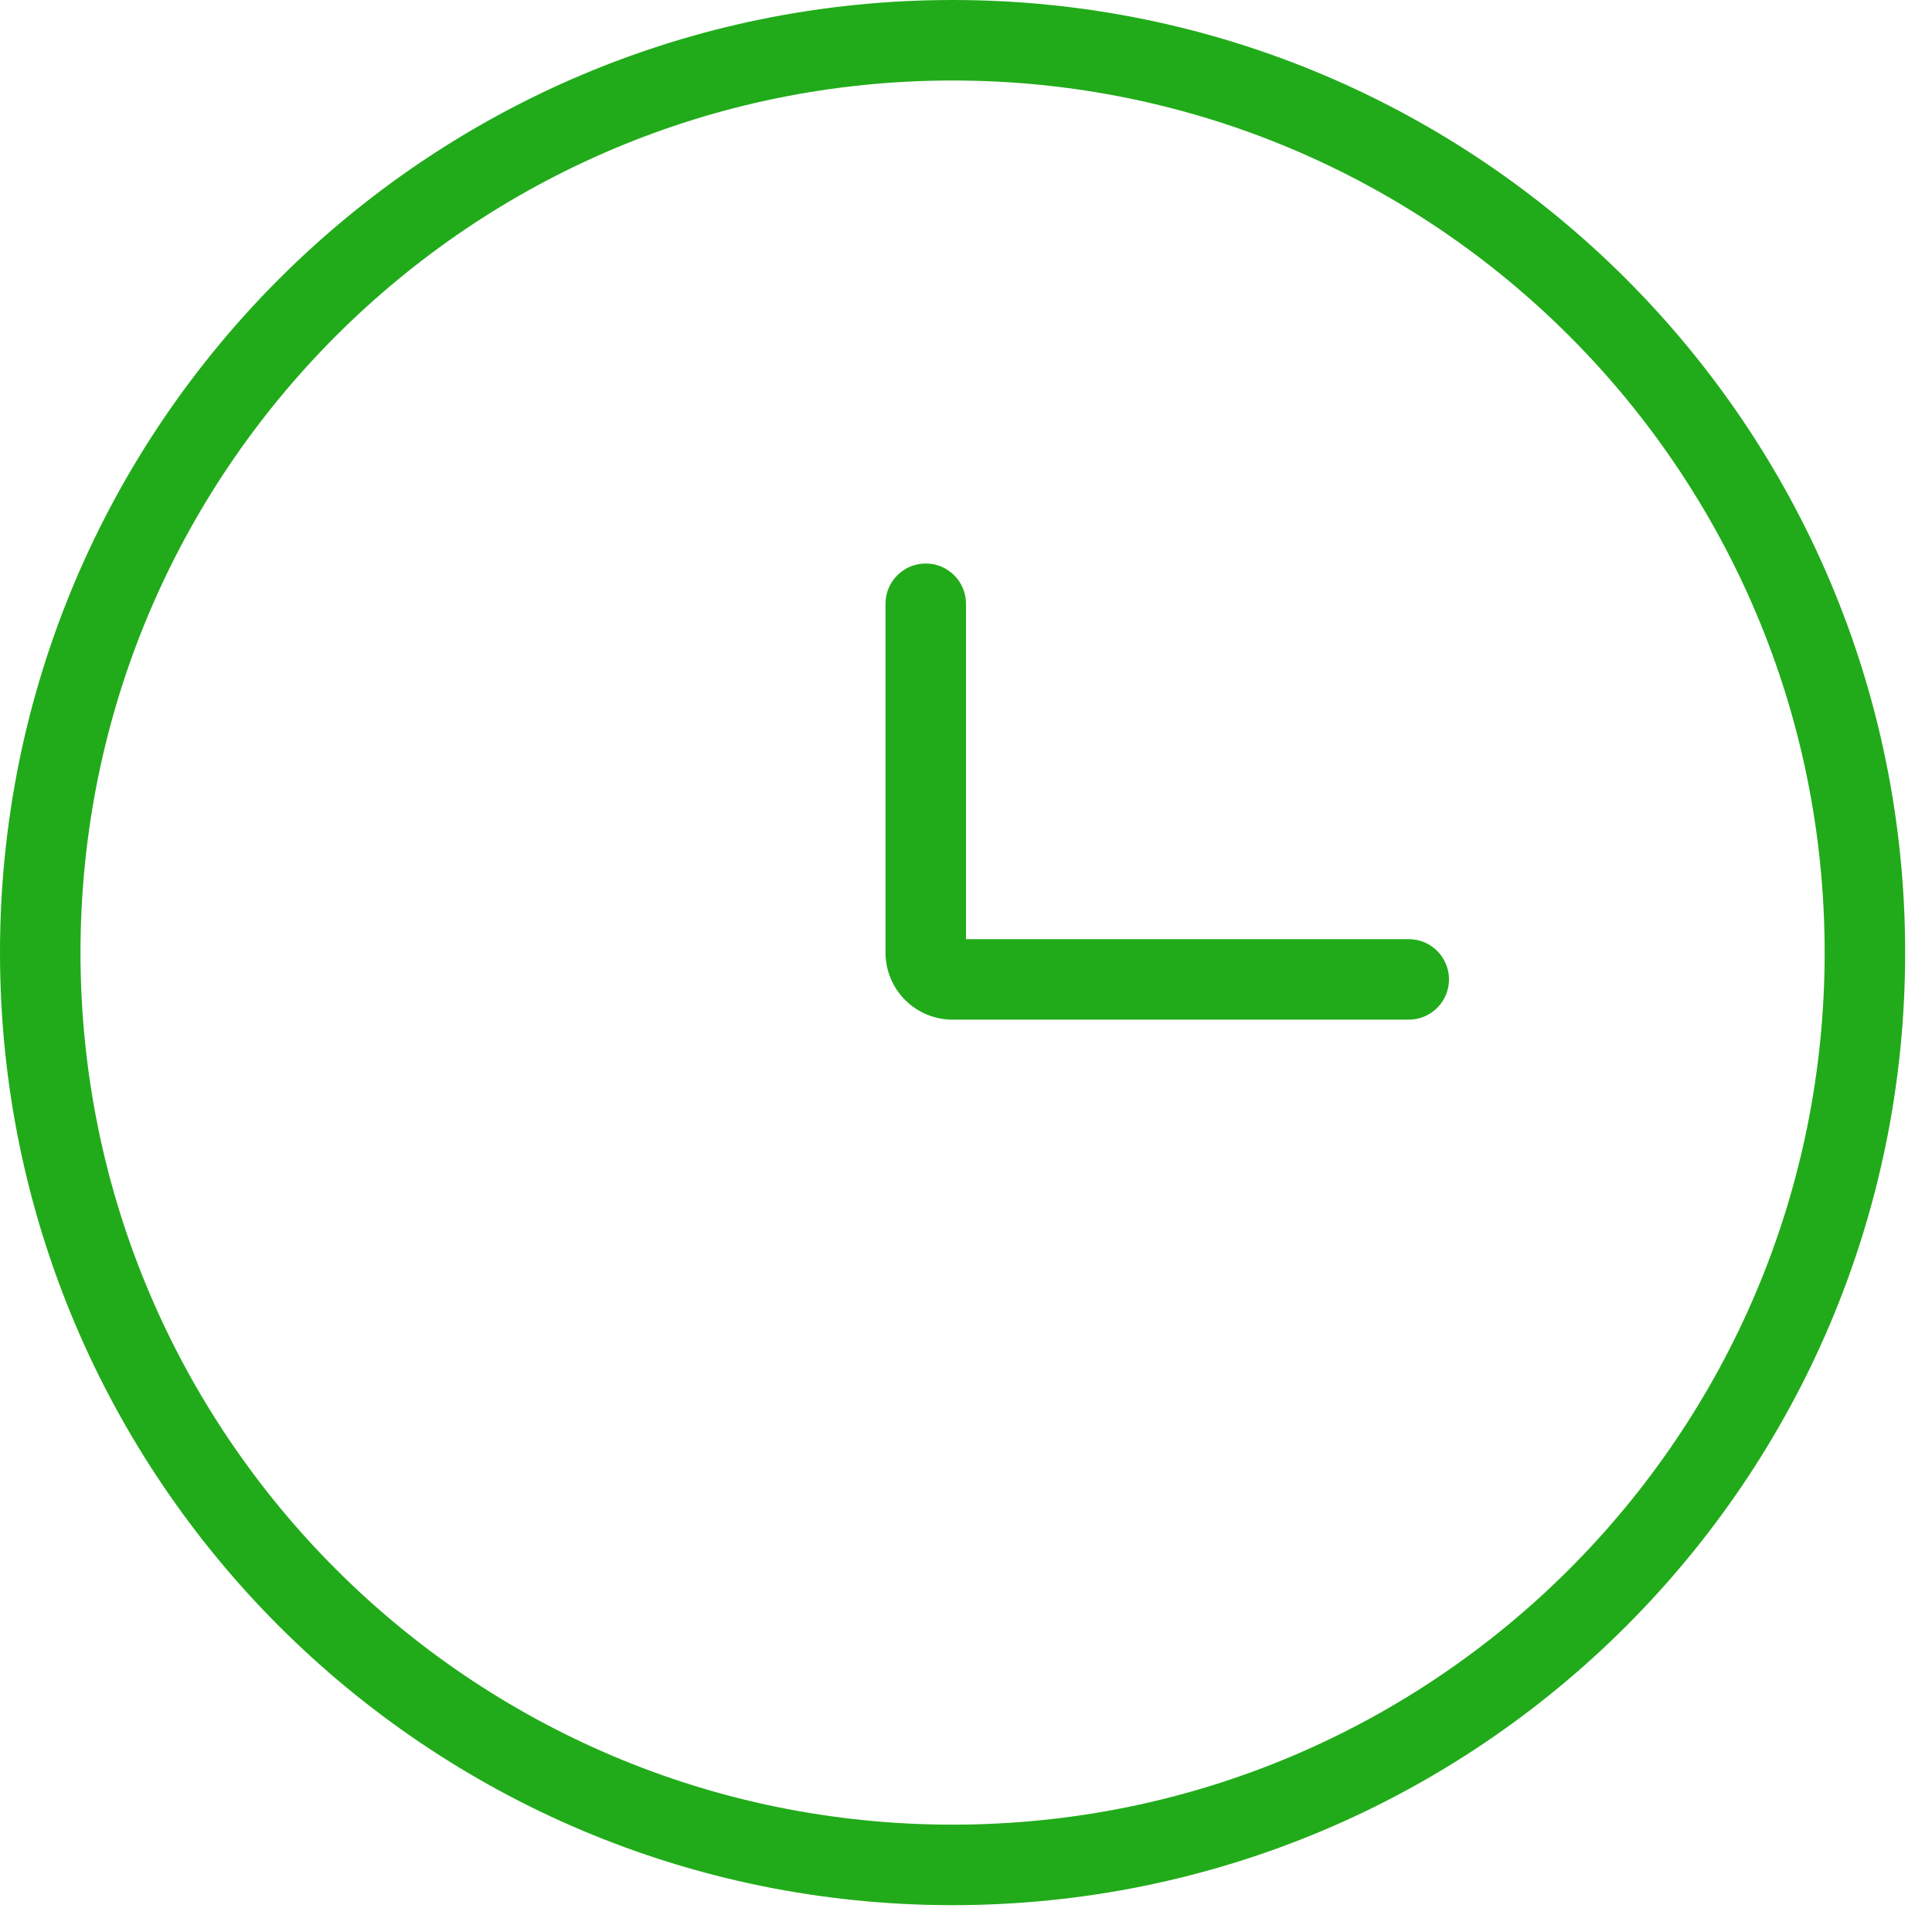
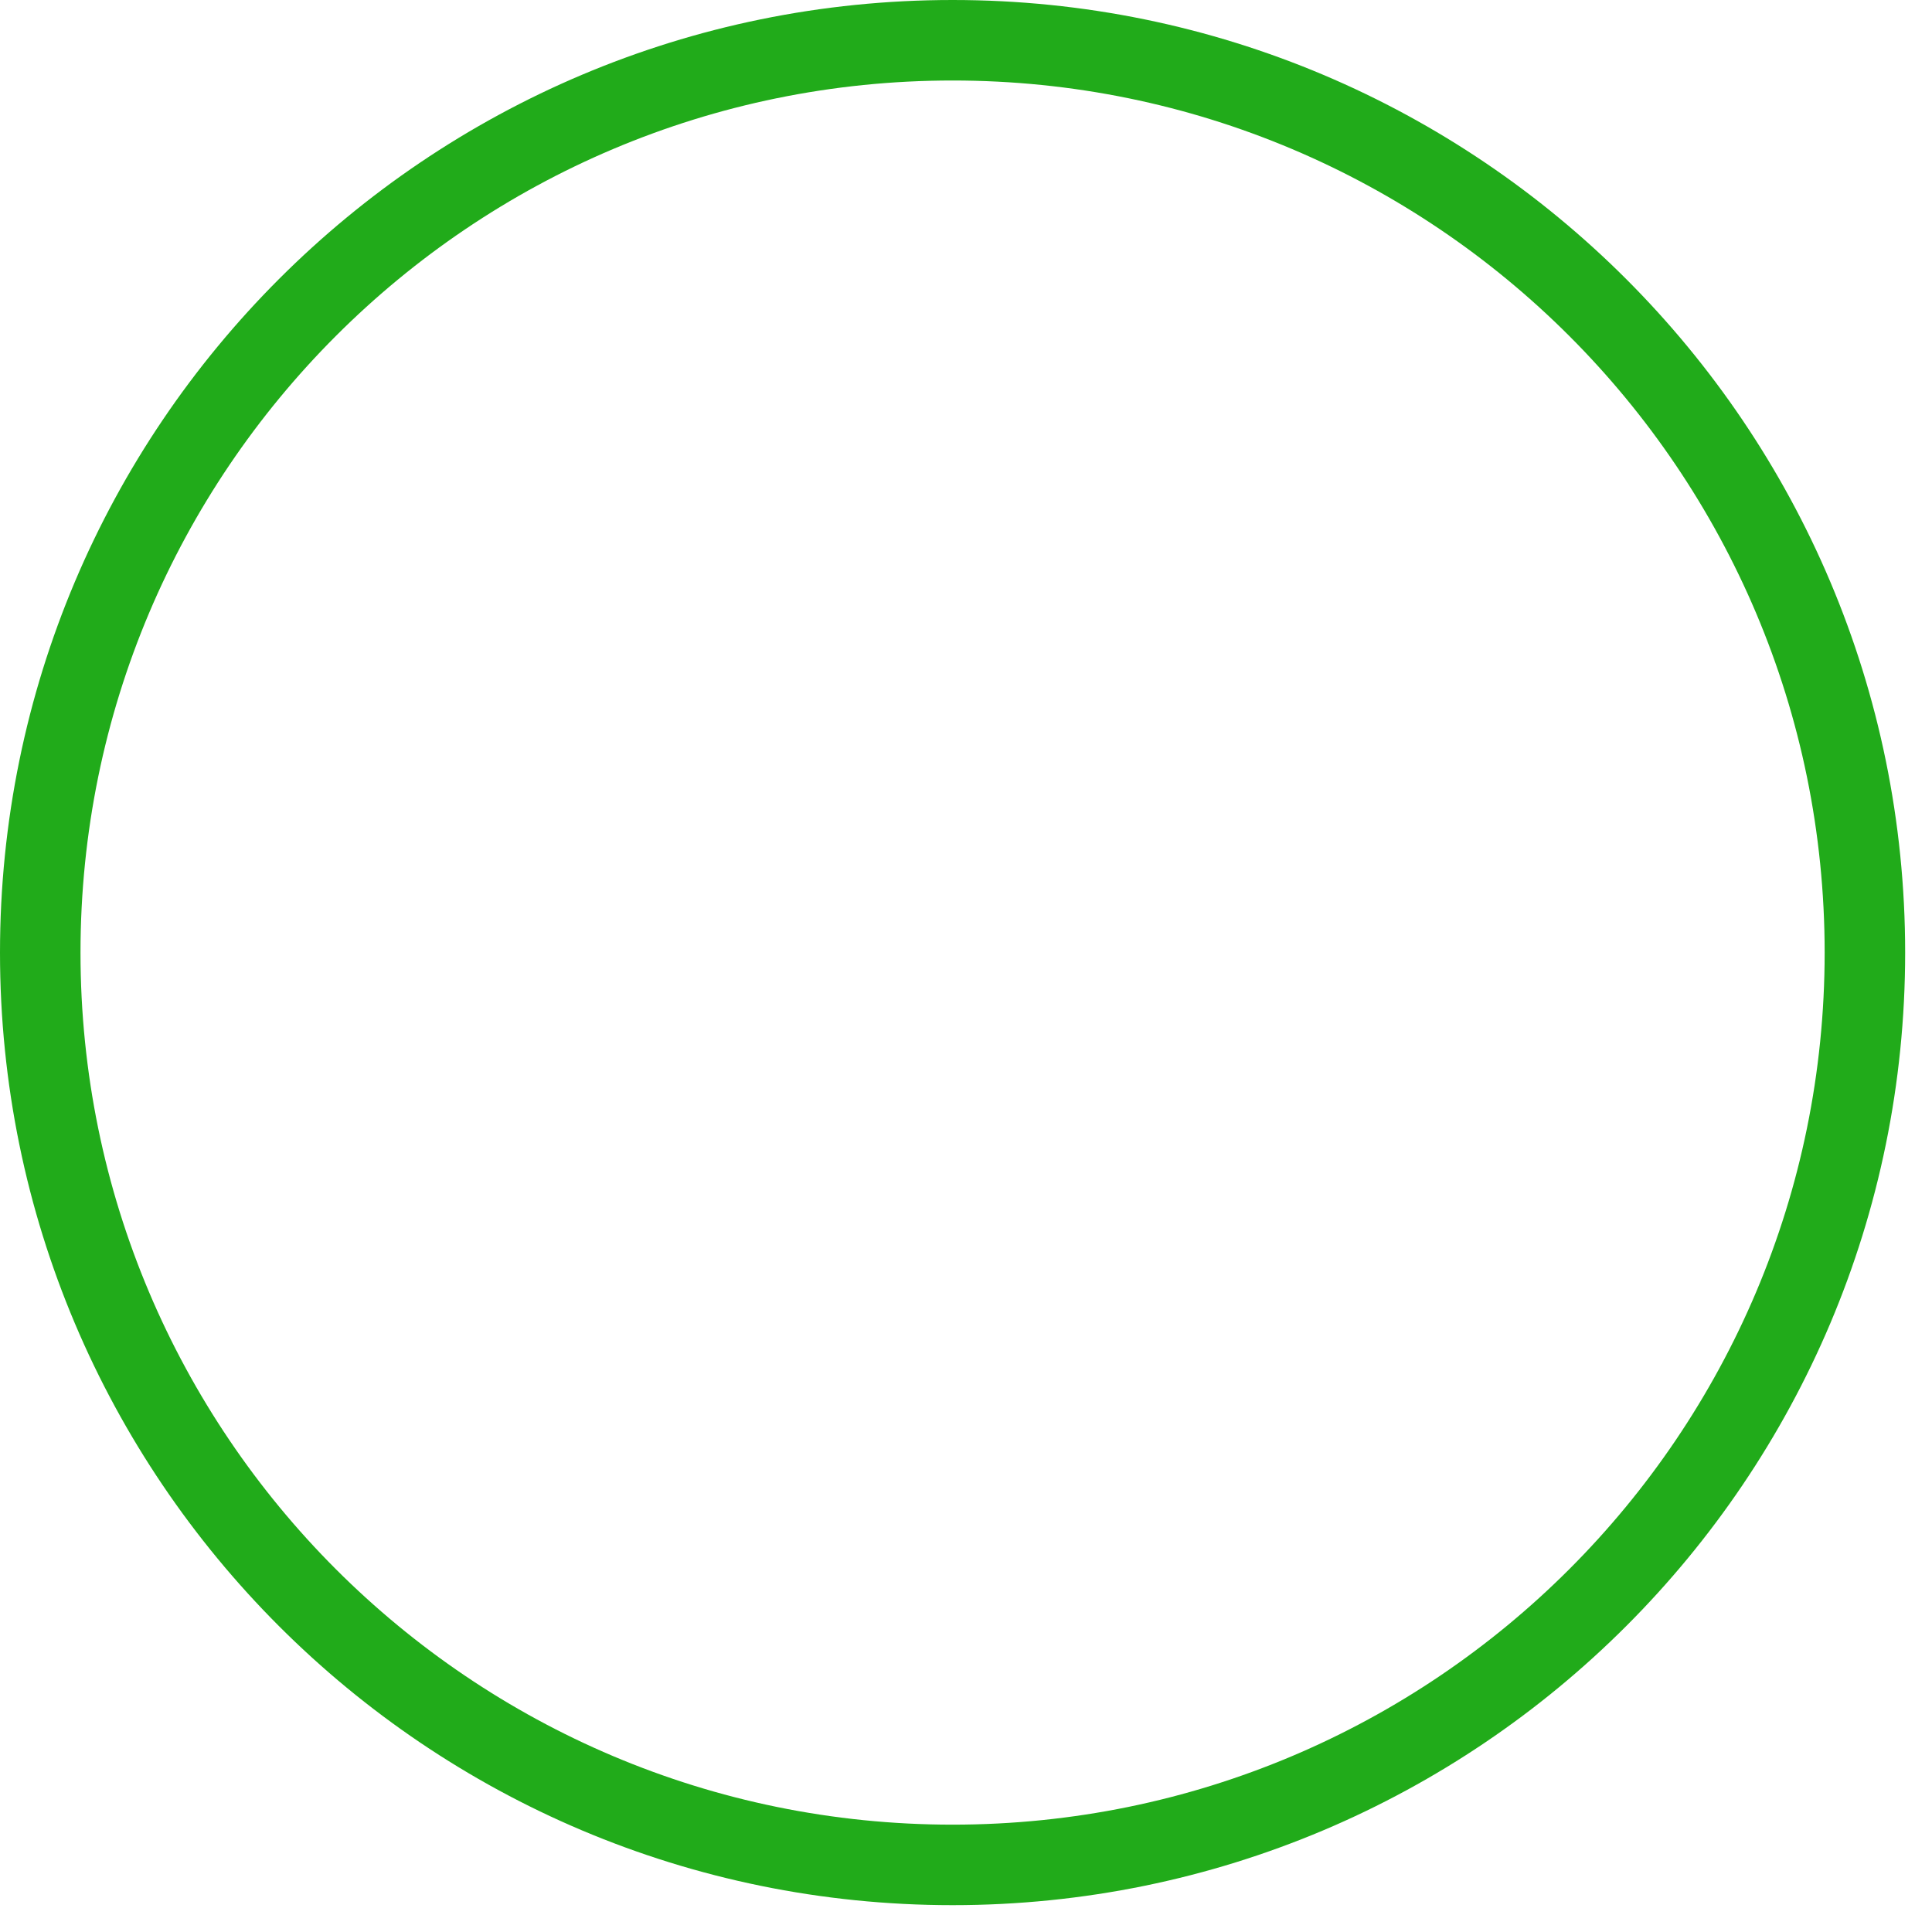
<svg xmlns="http://www.w3.org/2000/svg" width="48" height="48" viewBox="0 0 48 48" fill="none">
  <path fill-rule="evenodd" clip-rule="evenodd" d="M23.667 2C11.7 2 2 11.7 2 23.667C2 35.633 11.7 45.333 23.667 45.333C35.633 45.333 45.333 35.633 45.333 23.667C45.333 11.7 35.633 2 23.667 2ZM0 23.667C0 10.596 10.596 0 23.667 0C36.737 0 47.333 10.596 47.333 23.667C47.333 36.737 36.737 47.333 23.667 47.333C10.596 47.333 0 36.737 0 23.667Z" fill="#21AB1A" />
-   <path fill-rule="evenodd" clip-rule="evenodd" d="M23 14C23.552 14 24 14.448 24 15V23.333H35C35.552 23.333 36 23.781 36 24.333C36 24.886 35.552 25.333 35 25.333H23.667C23.225 25.333 22.801 25.158 22.488 24.845C22.176 24.533 22 24.109 22 23.667V15C22 14.448 22.448 14 23 14Z" fill="#21AB1A" />
</svg>